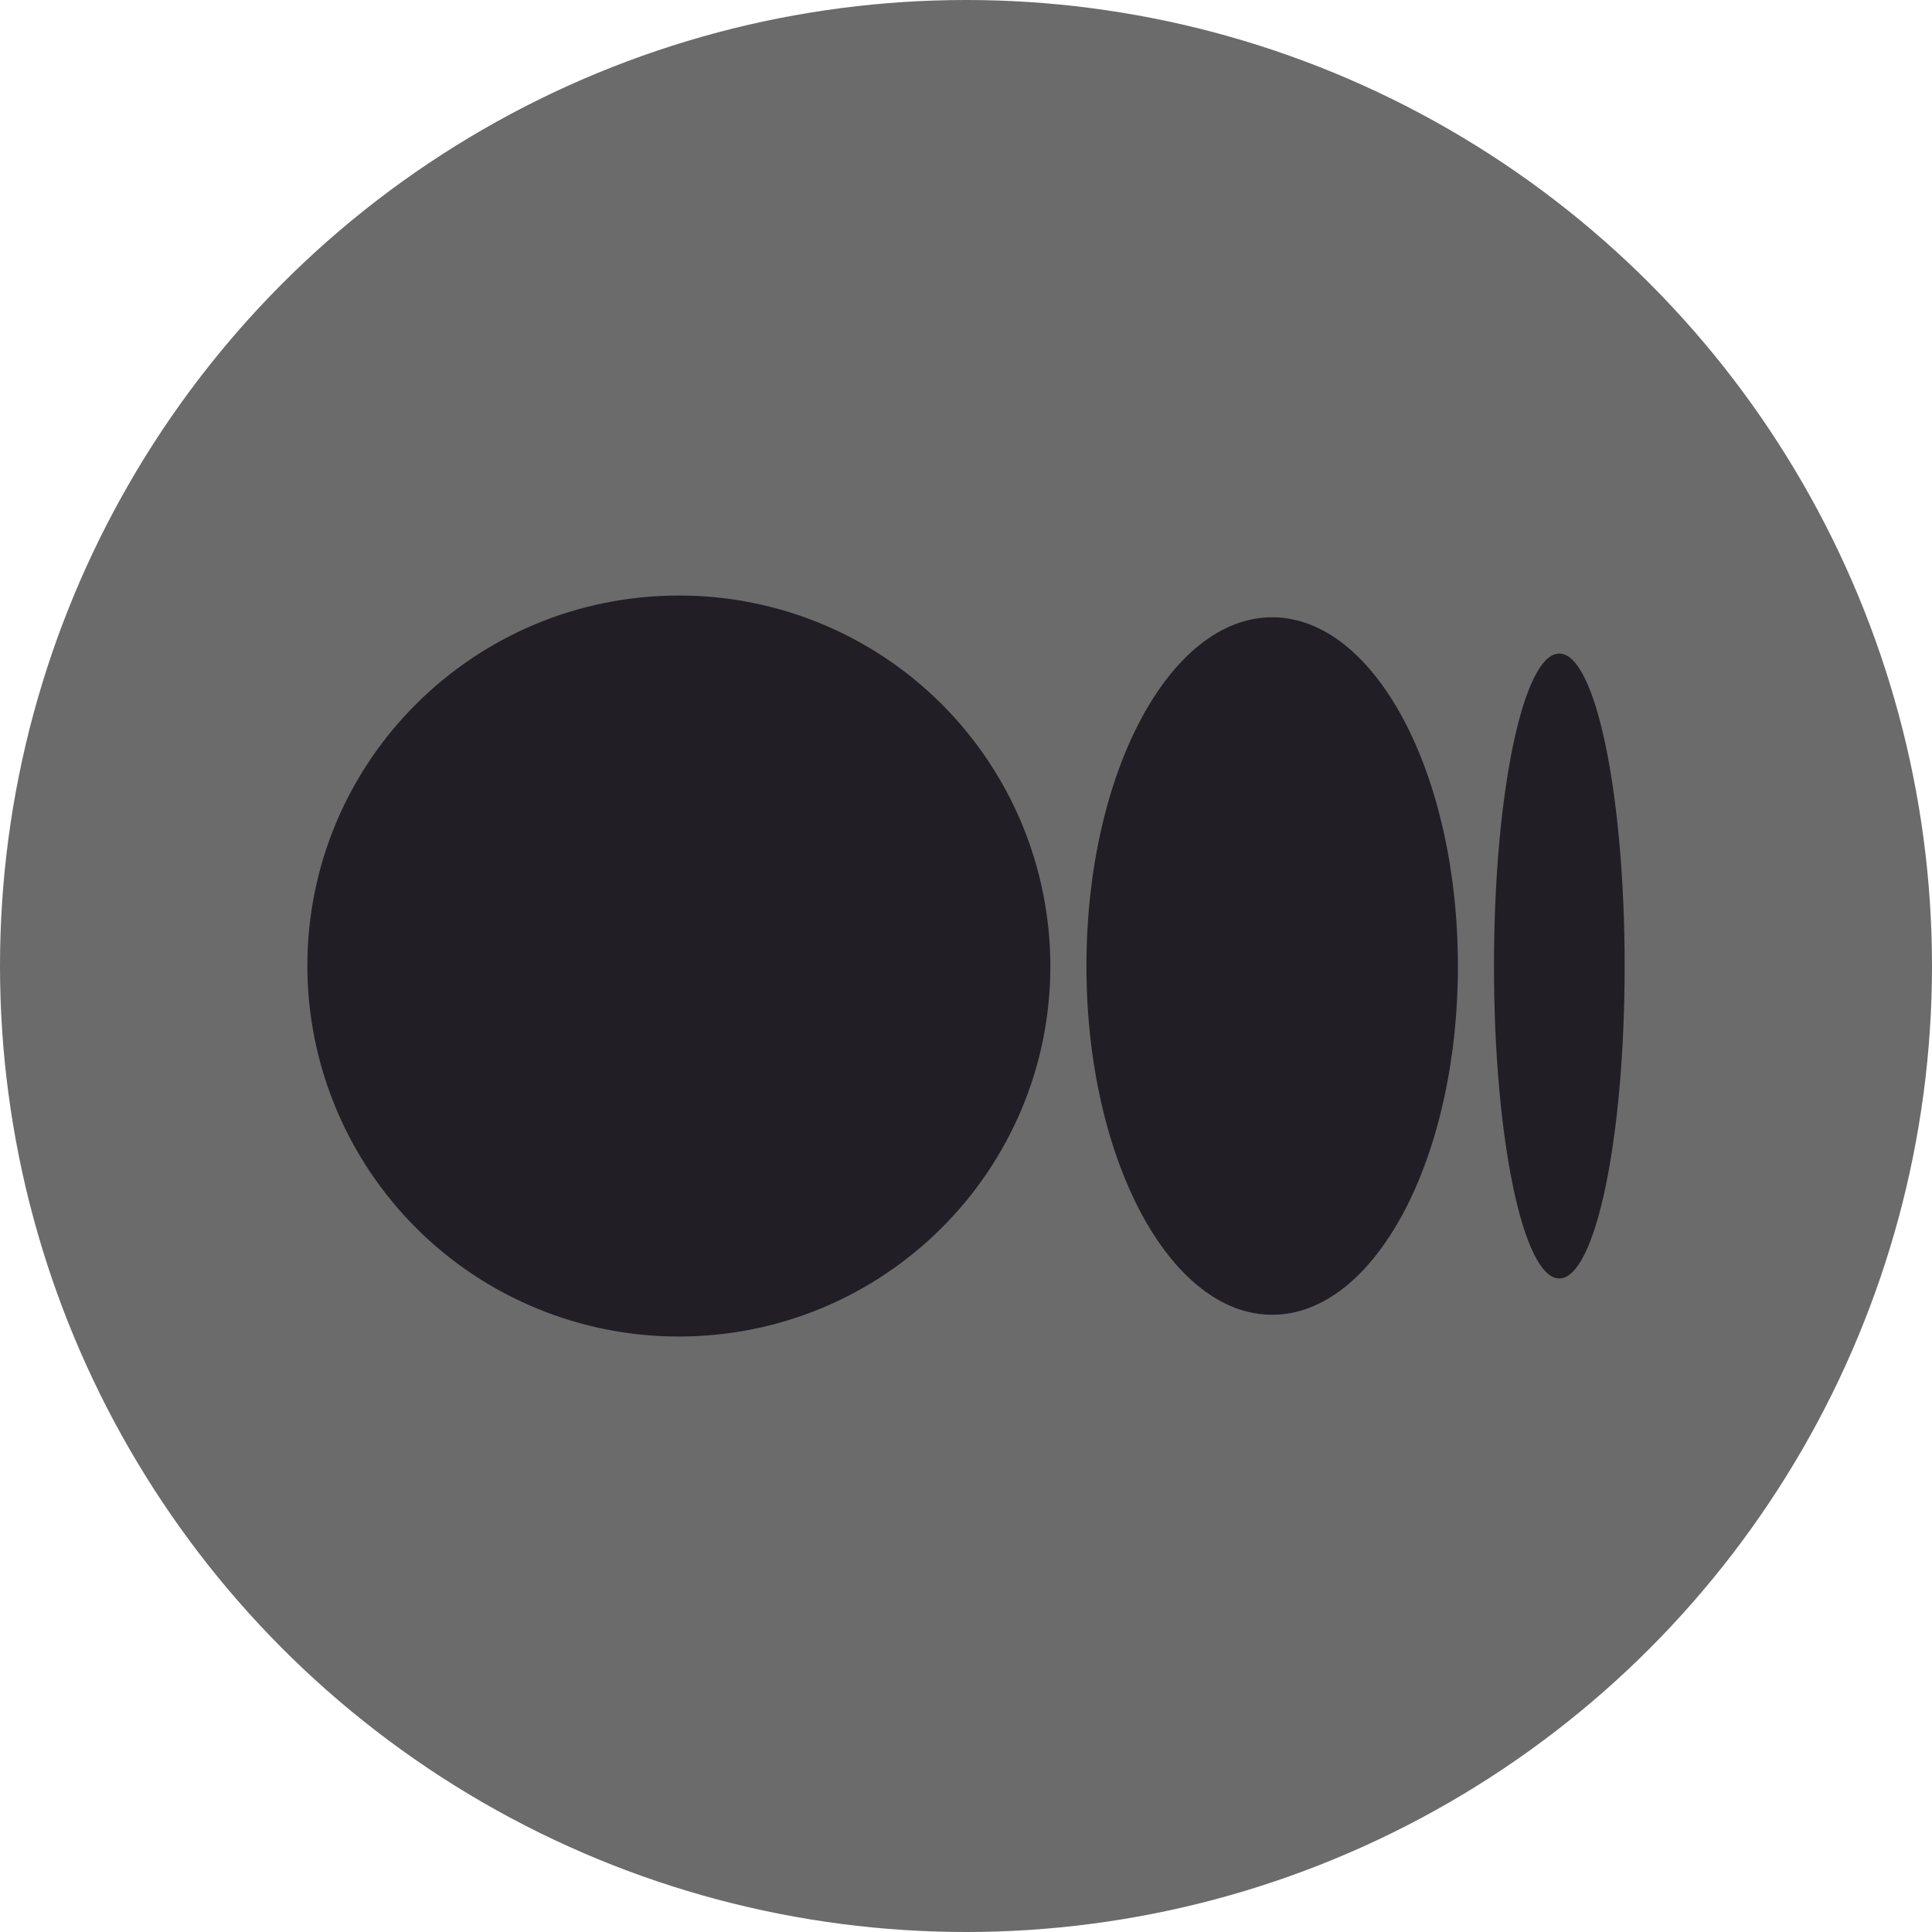
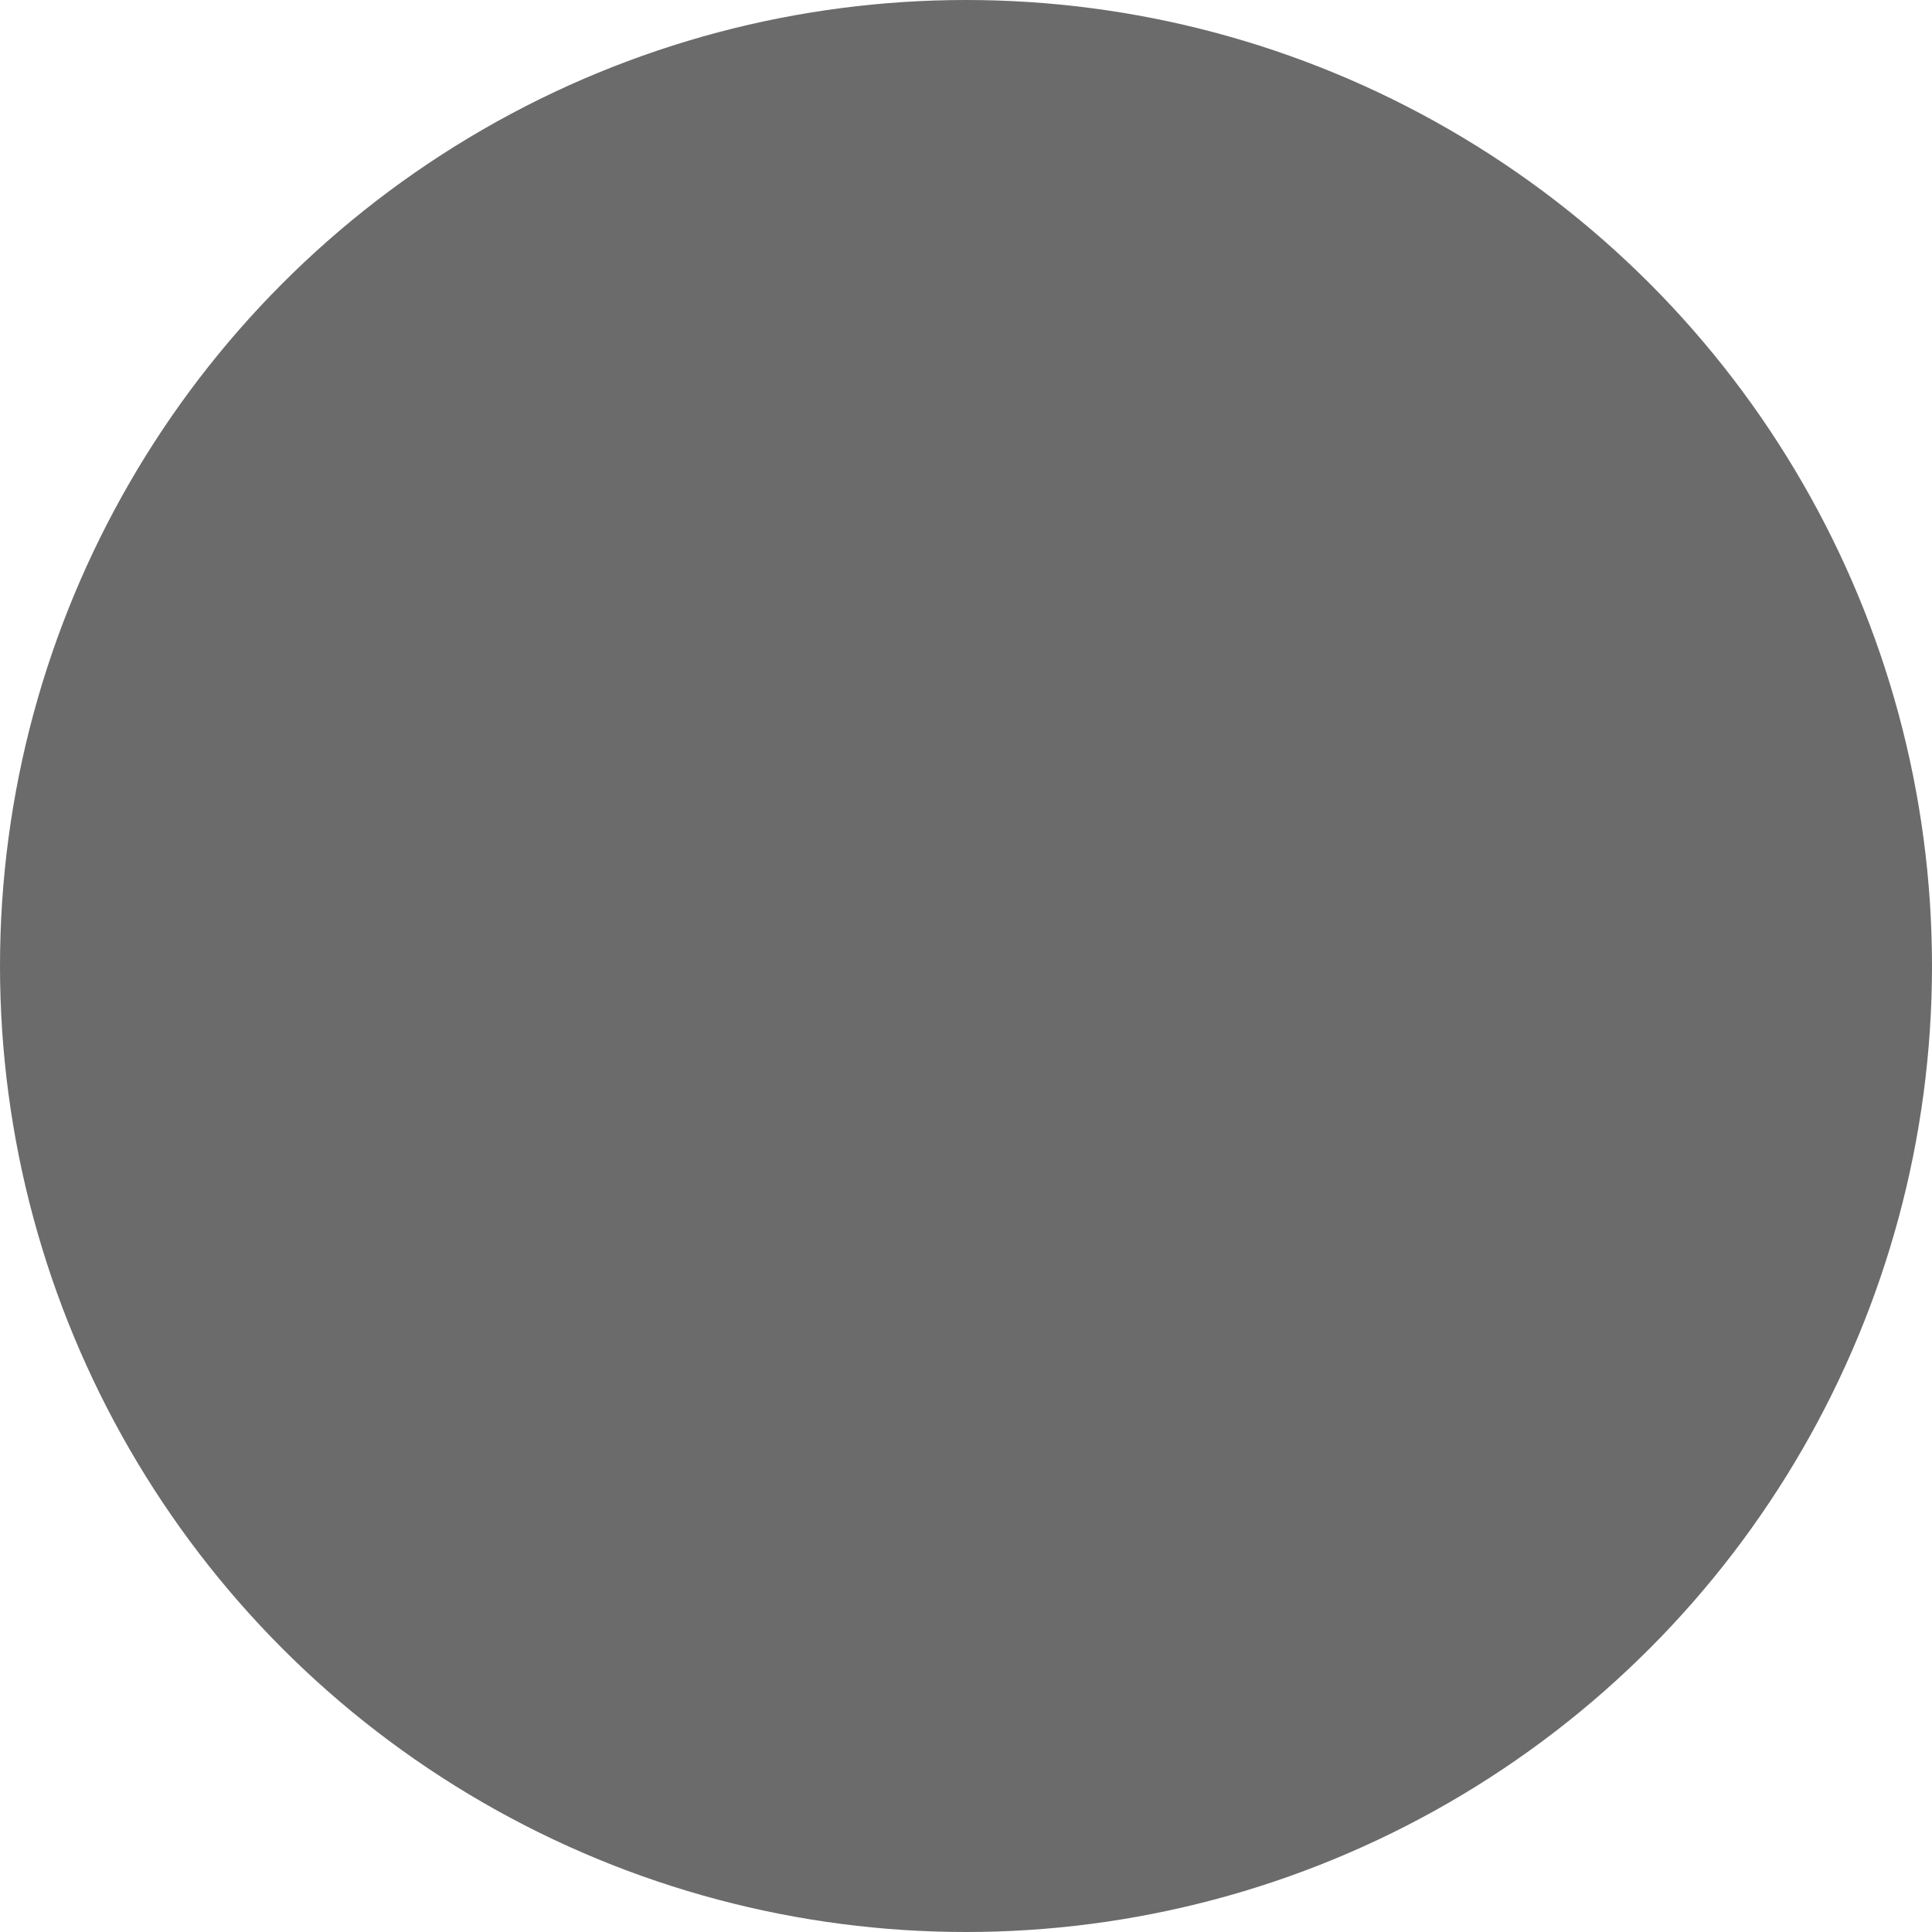
<svg xmlns="http://www.w3.org/2000/svg" width="36" height="36" viewBox="0 0 36 36" fill="none">
  <circle cx="18" cy="18" r="18" fill="#6B6B6B" />
  <g clip-path="url(#clip0_296_207)">
-     <path d="M19.572 18C19.572 21.813 16.474 24.904 12.649 24.904C11.741 24.905 10.842 24.727 10.003 24.381C9.164 24.035 8.401 23.527 7.758 22.886C7.116 22.245 6.605 21.483 6.257 20.645C5.908 19.807 5.728 18.908 5.727 18C5.727 14.187 8.826 11.097 12.649 11.097C13.557 11.095 14.456 11.273 15.296 11.619C16.135 11.965 16.898 12.473 17.541 13.114C18.184 13.756 18.694 14.517 19.043 15.355C19.391 16.194 19.571 17.092 19.572 18ZM27.166 18C27.166 21.59 25.617 24.499 23.705 24.499C21.794 24.499 20.244 21.589 20.244 18C20.244 14.411 21.794 11.502 23.705 11.502C25.617 11.502 27.166 14.412 27.166 18ZM30.273 18C30.273 21.216 29.728 23.822 29.055 23.822C28.383 23.822 27.838 21.214 27.838 18C27.838 14.785 28.383 12.178 29.056 12.178C29.728 12.178 30.273 14.785 30.273 18Z" fill="#211F25" />
-   </g>
+     </g>
  <defs>
    <clipPath id="clip0_296_207">
      <rect width="24.546" height="24.546" fill="white" transform="translate(5.727 5.728)" />
    </clipPath>
  </defs>
</svg>